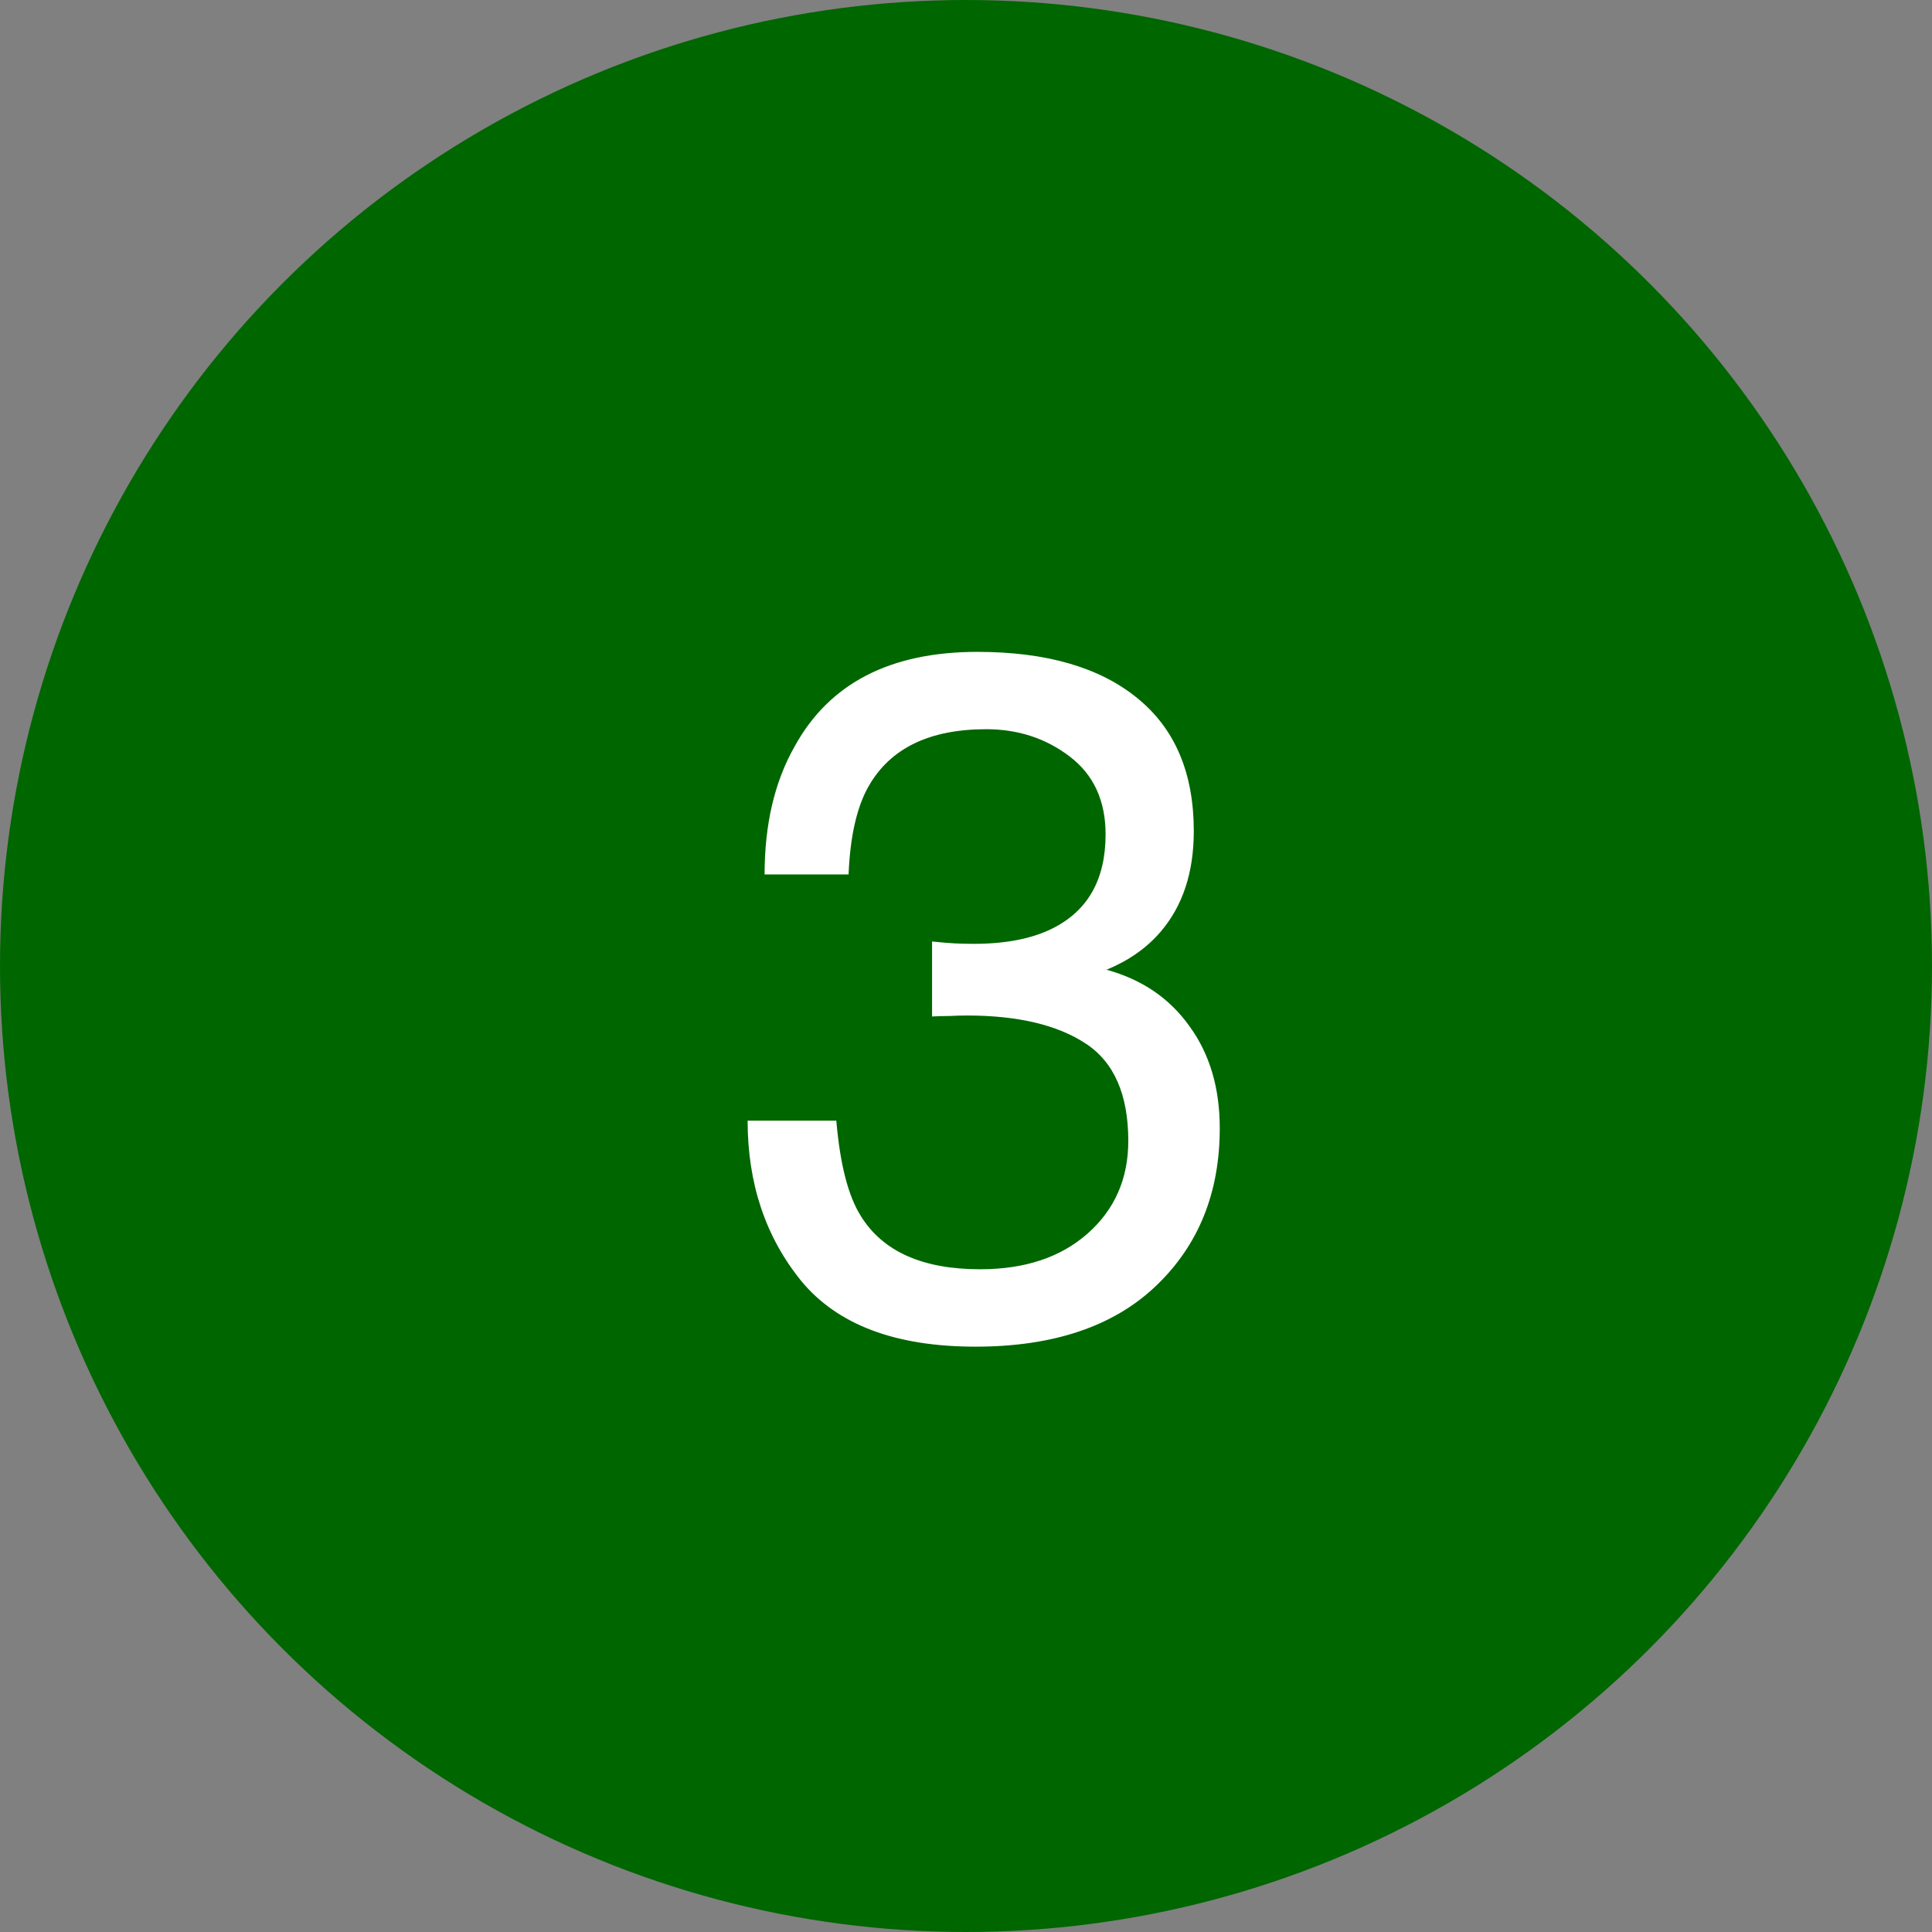
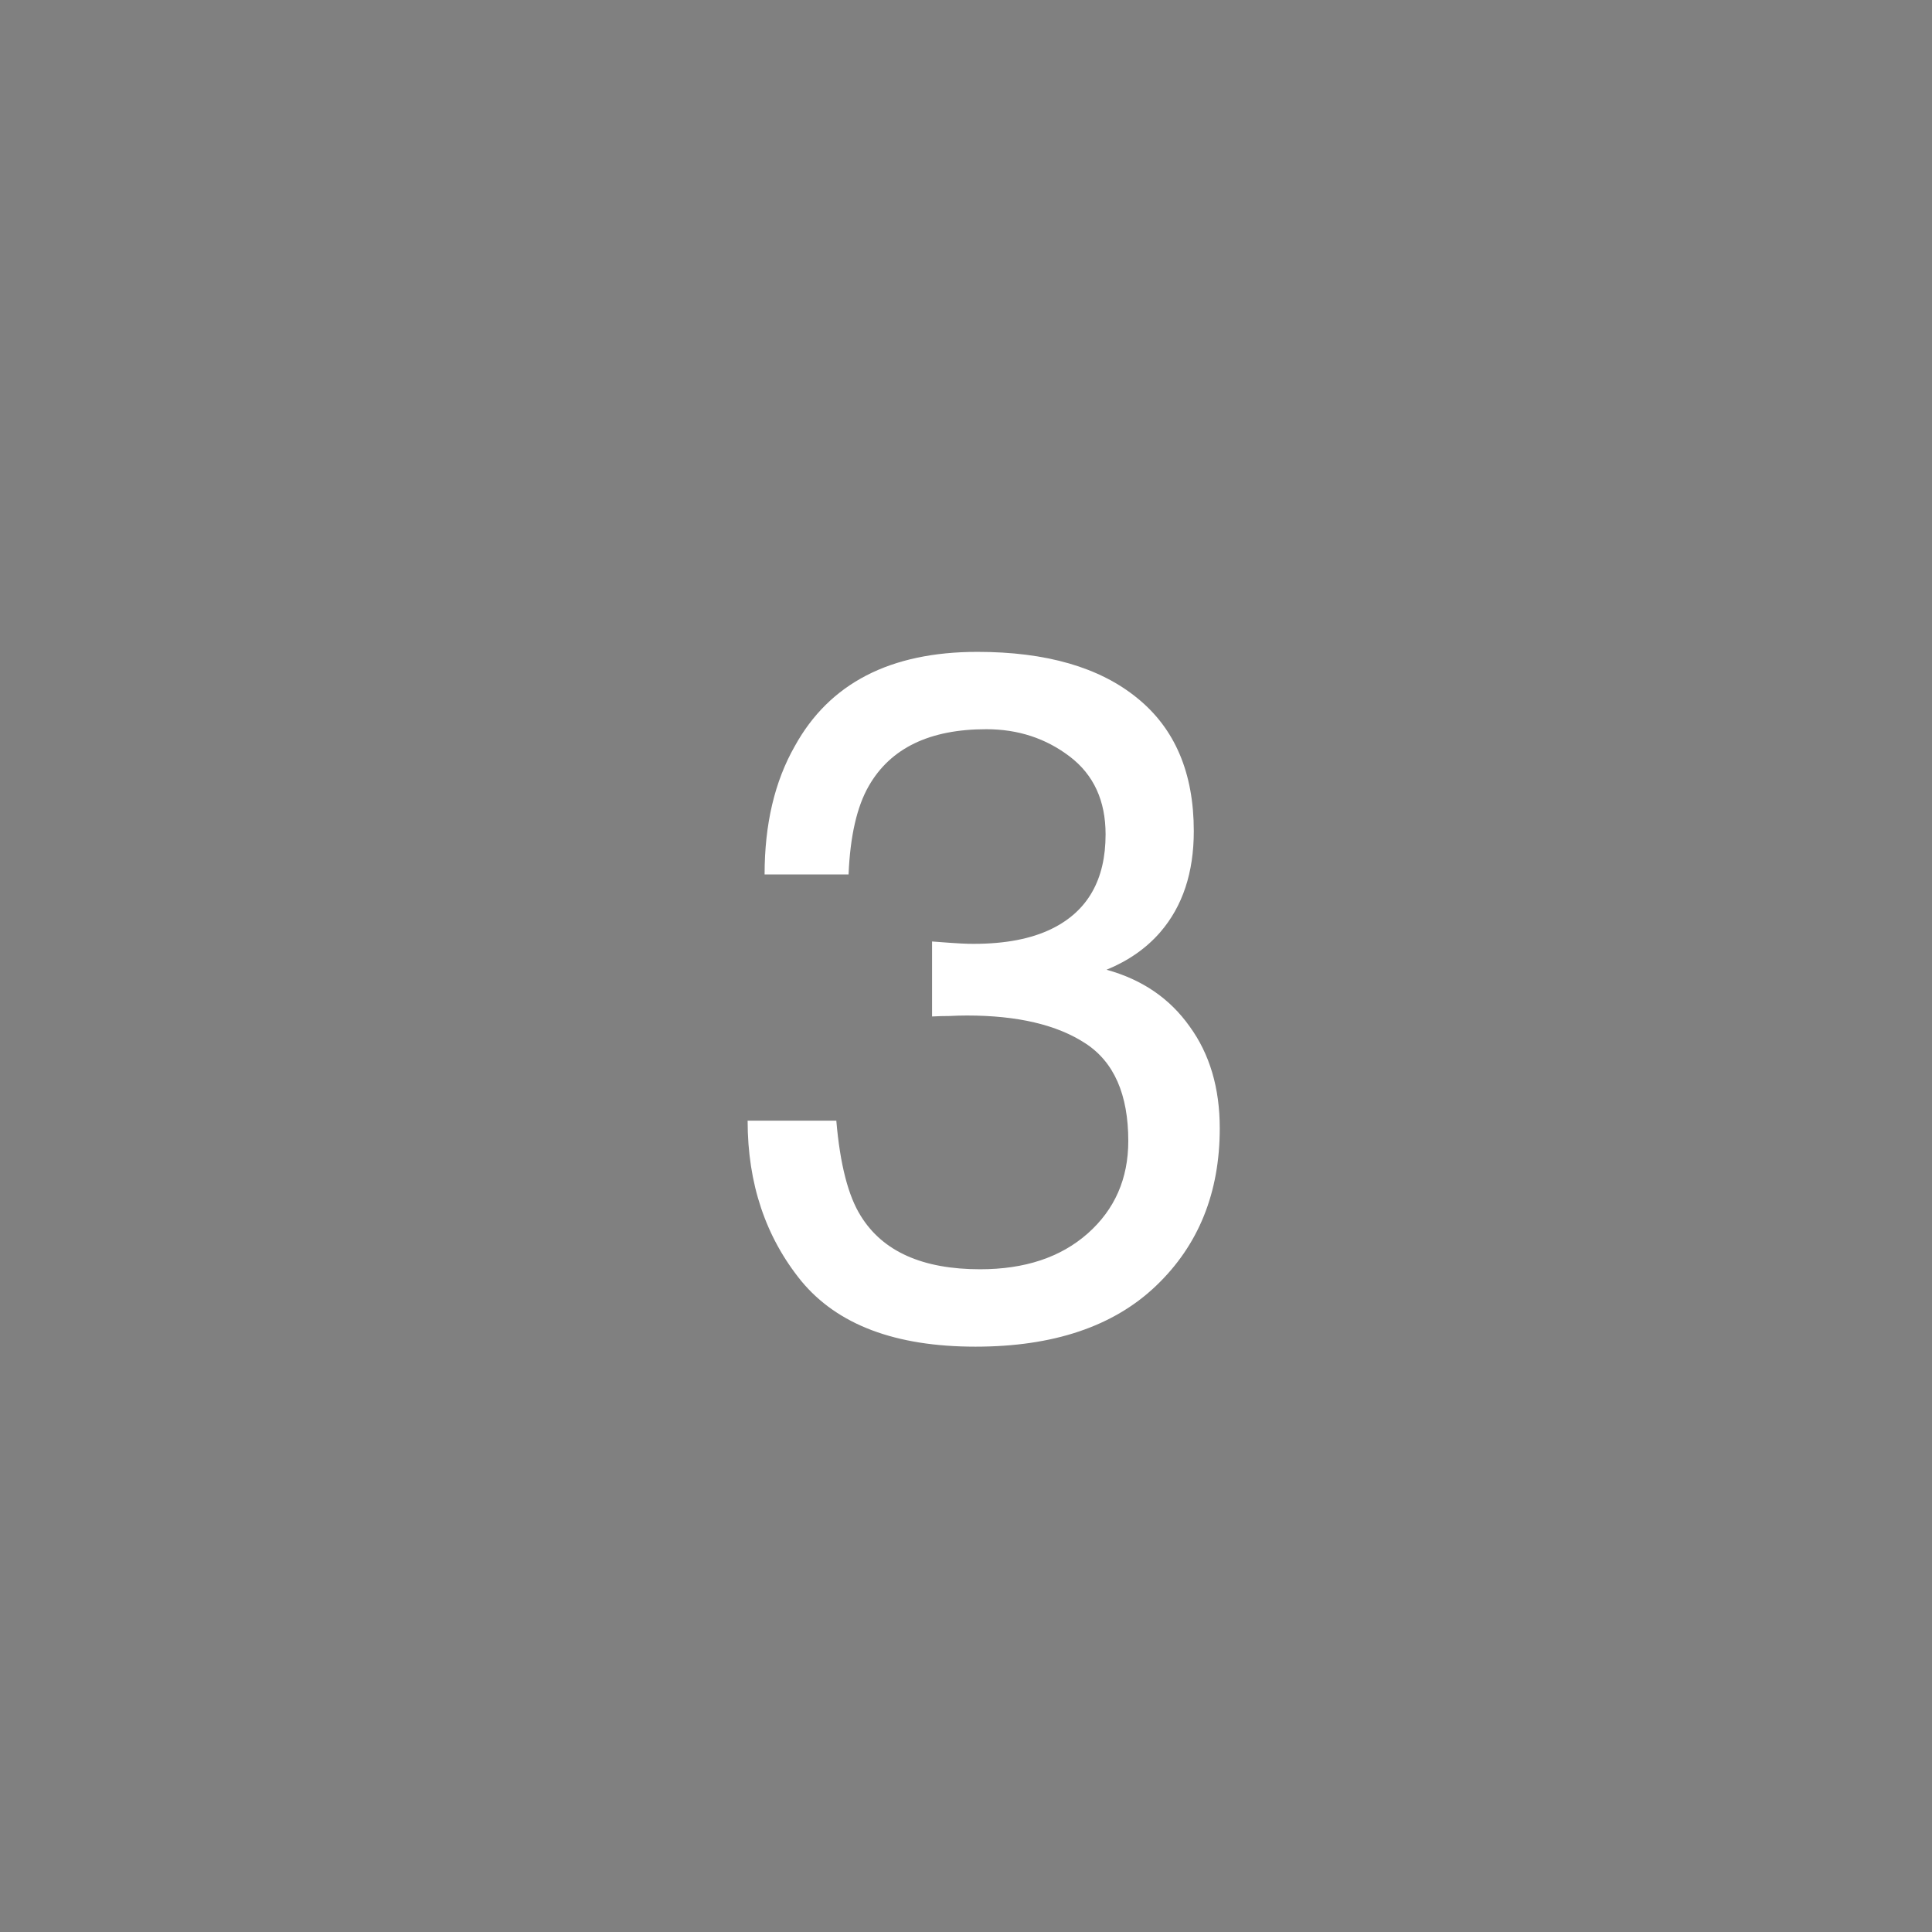
<svg xmlns="http://www.w3.org/2000/svg" width="32" height="32" viewBox="0 0 32 32" fill="none">
  <rect x="0" y="0" width="32" height="32" fill="#808080" stroke="none" />
-   <circle cx="16" cy="16" r="16" fill="#006600" />
-   <path d="M16.156 22.305C14.833 22.305 13.872 21.943 13.273 21.219C12.68 20.49 12.383 19.604 12.383 18.562H13.852C13.914 19.287 14.05 19.812 14.258 20.141C14.622 20.729 15.281 21.023 16.234 21.023C16.974 21.023 17.568 20.826 18.016 20.43C18.463 20.034 18.688 19.523 18.688 18.898C18.688 18.128 18.451 17.588 17.977 17.281C17.508 16.974 16.854 16.82 16.016 16.82C15.922 16.82 15.825 16.823 15.727 16.828C15.633 16.828 15.537 16.831 15.438 16.836V15.594C15.583 15.609 15.706 15.62 15.805 15.625C15.904 15.63 16.01 15.633 16.125 15.633C16.651 15.633 17.083 15.55 17.422 15.383C18.016 15.091 18.312 14.57 18.312 13.82C18.312 13.263 18.115 12.833 17.719 12.531C17.323 12.229 16.862 12.078 16.336 12.078C15.398 12.078 14.75 12.391 14.391 13.016C14.193 13.359 14.081 13.849 14.055 14.484H12.664C12.664 13.651 12.831 12.943 13.164 12.359C13.737 11.318 14.745 10.797 16.188 10.797C17.328 10.797 18.211 11.052 18.836 11.562C19.461 12.068 19.773 12.802 19.773 13.766C19.773 14.453 19.588 15.01 19.219 15.438C18.99 15.703 18.693 15.912 18.328 16.062C18.917 16.224 19.375 16.537 19.703 17C20.037 17.458 20.203 18.021 20.203 18.688C20.203 19.755 19.852 20.625 19.148 21.297C18.445 21.969 17.448 22.305 16.156 22.305Z" fill="white" />
+   <path d="M16.156 22.305C14.833 22.305 13.872 21.943 13.273 21.219C12.68 20.49 12.383 19.604 12.383 18.562H13.852C13.914 19.287 14.05 19.812 14.258 20.141C14.622 20.729 15.281 21.023 16.234 21.023C16.974 21.023 17.568 20.826 18.016 20.43C18.463 20.034 18.688 19.523 18.688 18.898C18.688 18.128 18.451 17.588 17.977 17.281C17.508 16.974 16.854 16.82 16.016 16.82C15.922 16.82 15.825 16.823 15.727 16.828C15.633 16.828 15.537 16.831 15.438 16.836V15.594C15.904 15.63 16.01 15.633 16.125 15.633C16.651 15.633 17.083 15.55 17.422 15.383C18.016 15.091 18.312 14.57 18.312 13.82C18.312 13.263 18.115 12.833 17.719 12.531C17.323 12.229 16.862 12.078 16.336 12.078C15.398 12.078 14.75 12.391 14.391 13.016C14.193 13.359 14.081 13.849 14.055 14.484H12.664C12.664 13.651 12.831 12.943 13.164 12.359C13.737 11.318 14.745 10.797 16.188 10.797C17.328 10.797 18.211 11.052 18.836 11.562C19.461 12.068 19.773 12.802 19.773 13.766C19.773 14.453 19.588 15.01 19.219 15.438C18.99 15.703 18.693 15.912 18.328 16.062C18.917 16.224 19.375 16.537 19.703 17C20.037 17.458 20.203 18.021 20.203 18.688C20.203 19.755 19.852 20.625 19.148 21.297C18.445 21.969 17.448 22.305 16.156 22.305Z" fill="white" />
</svg>